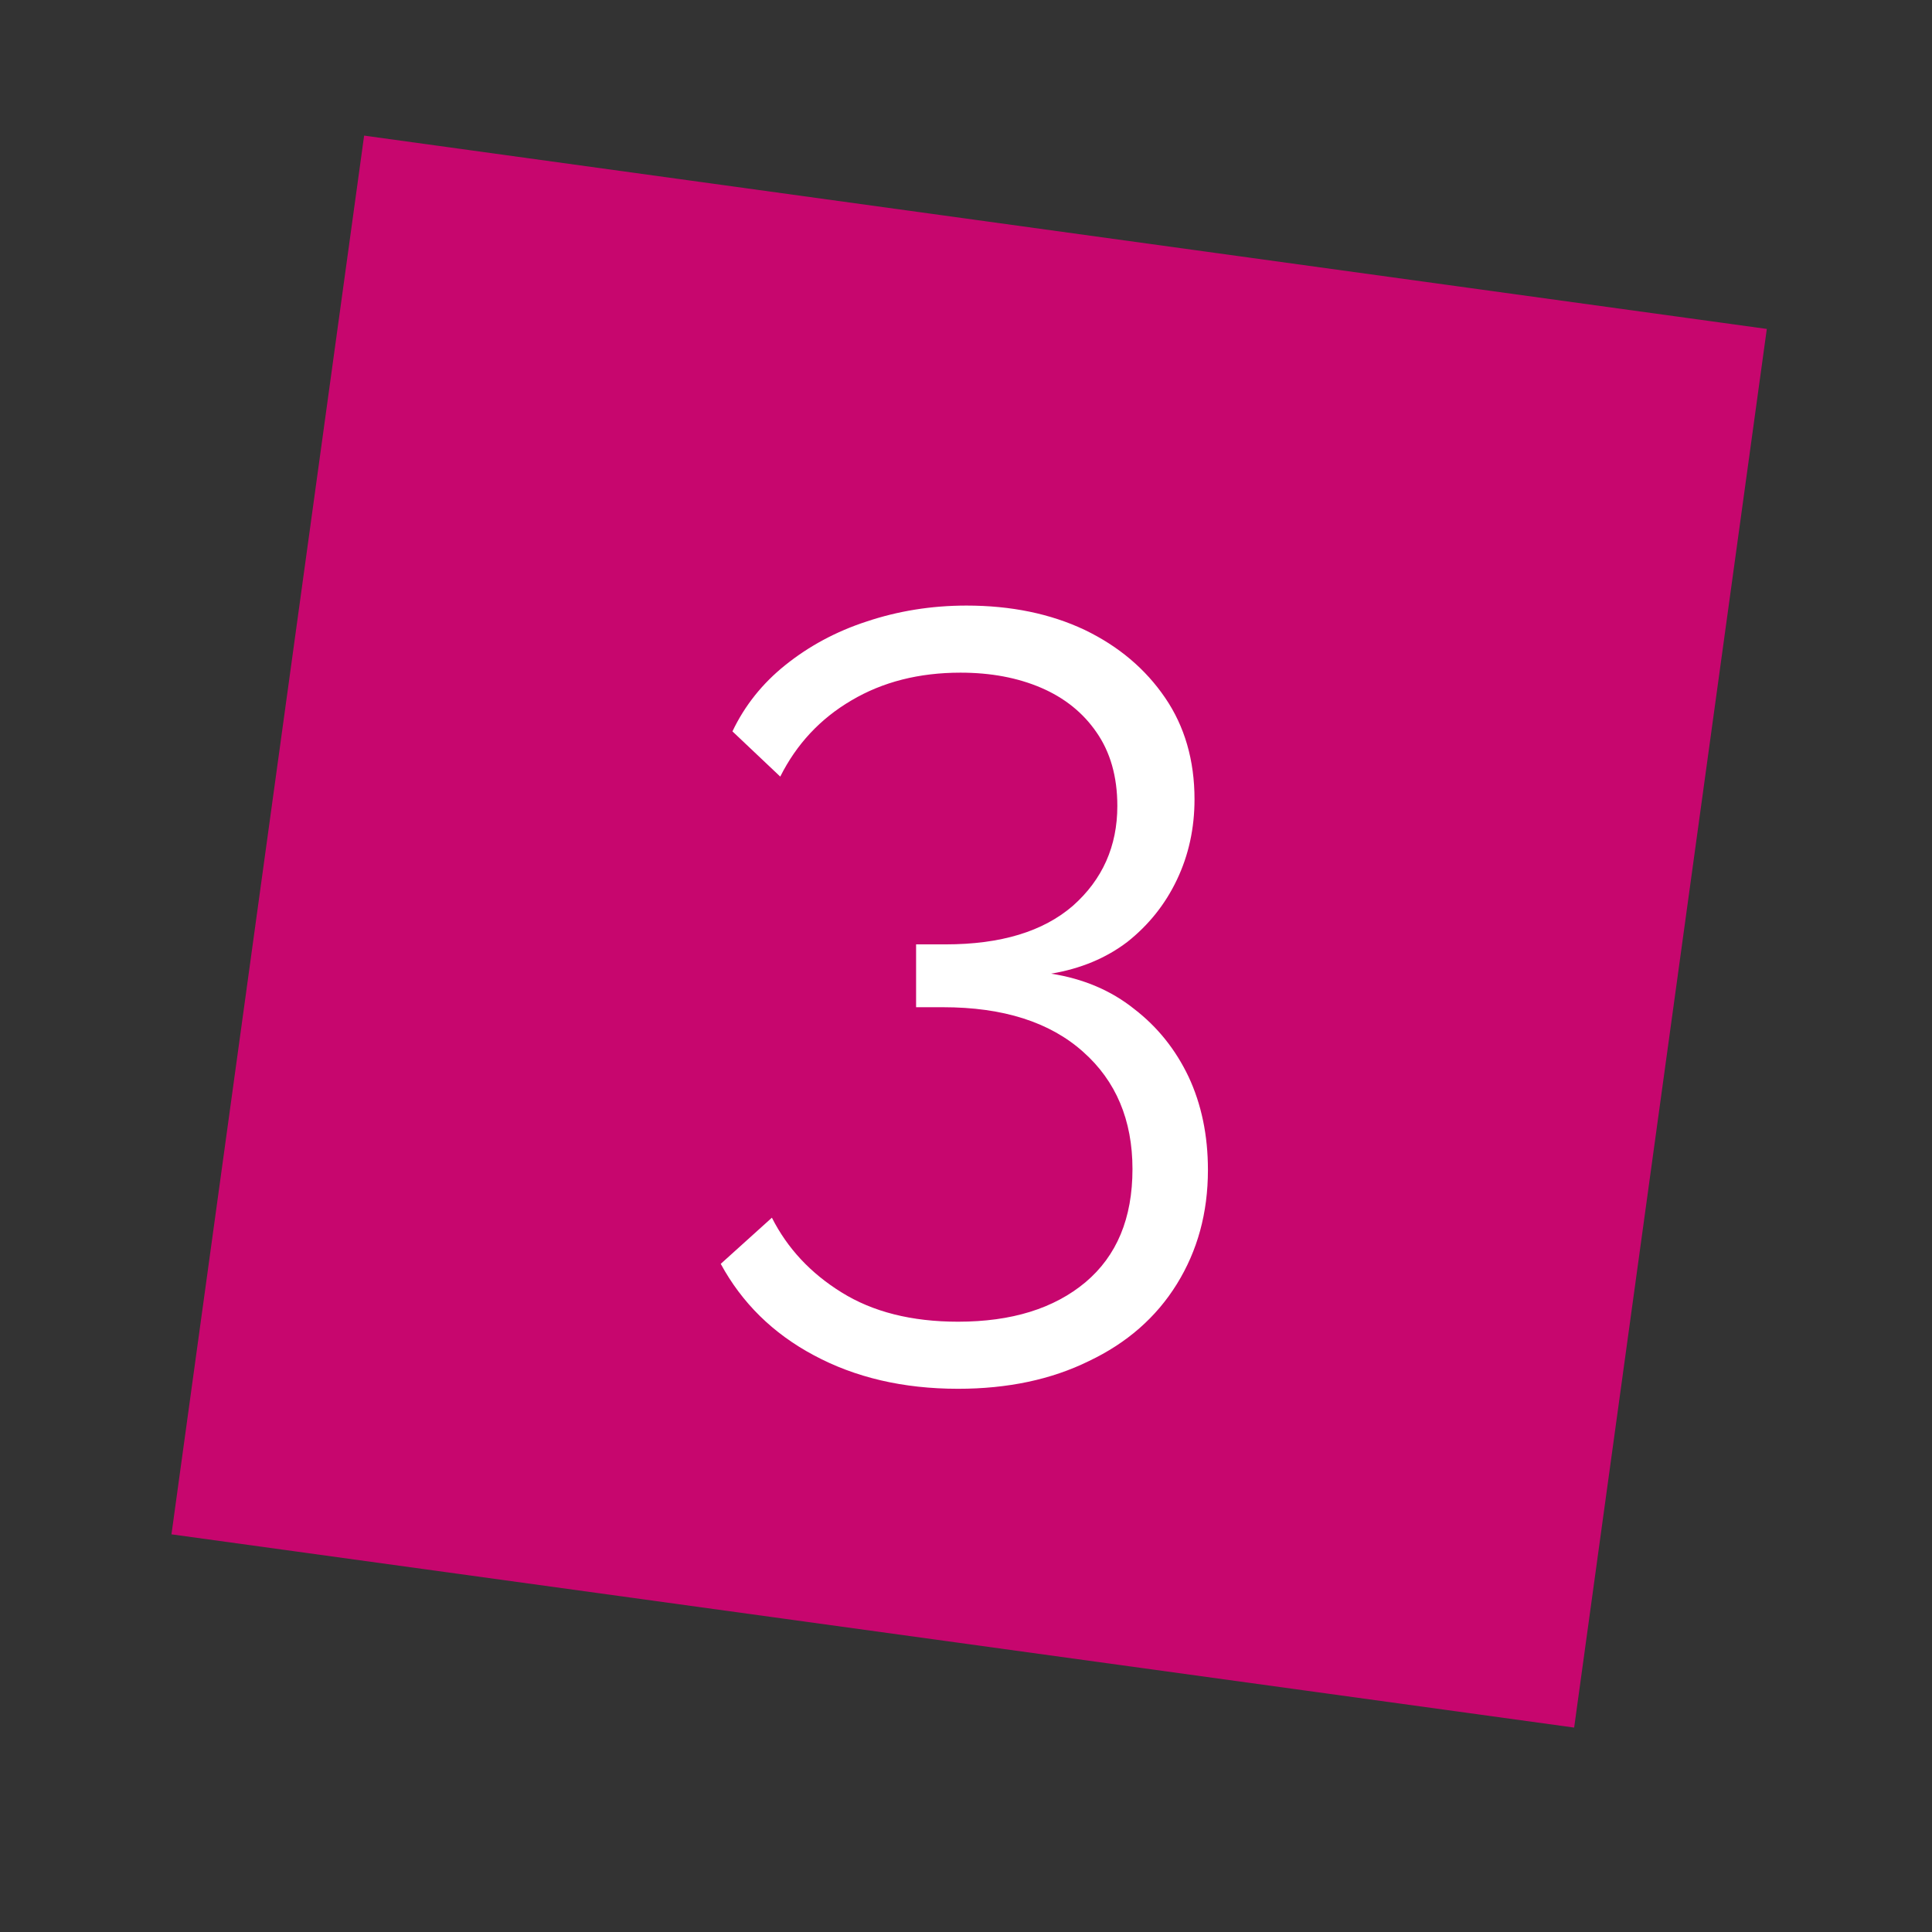
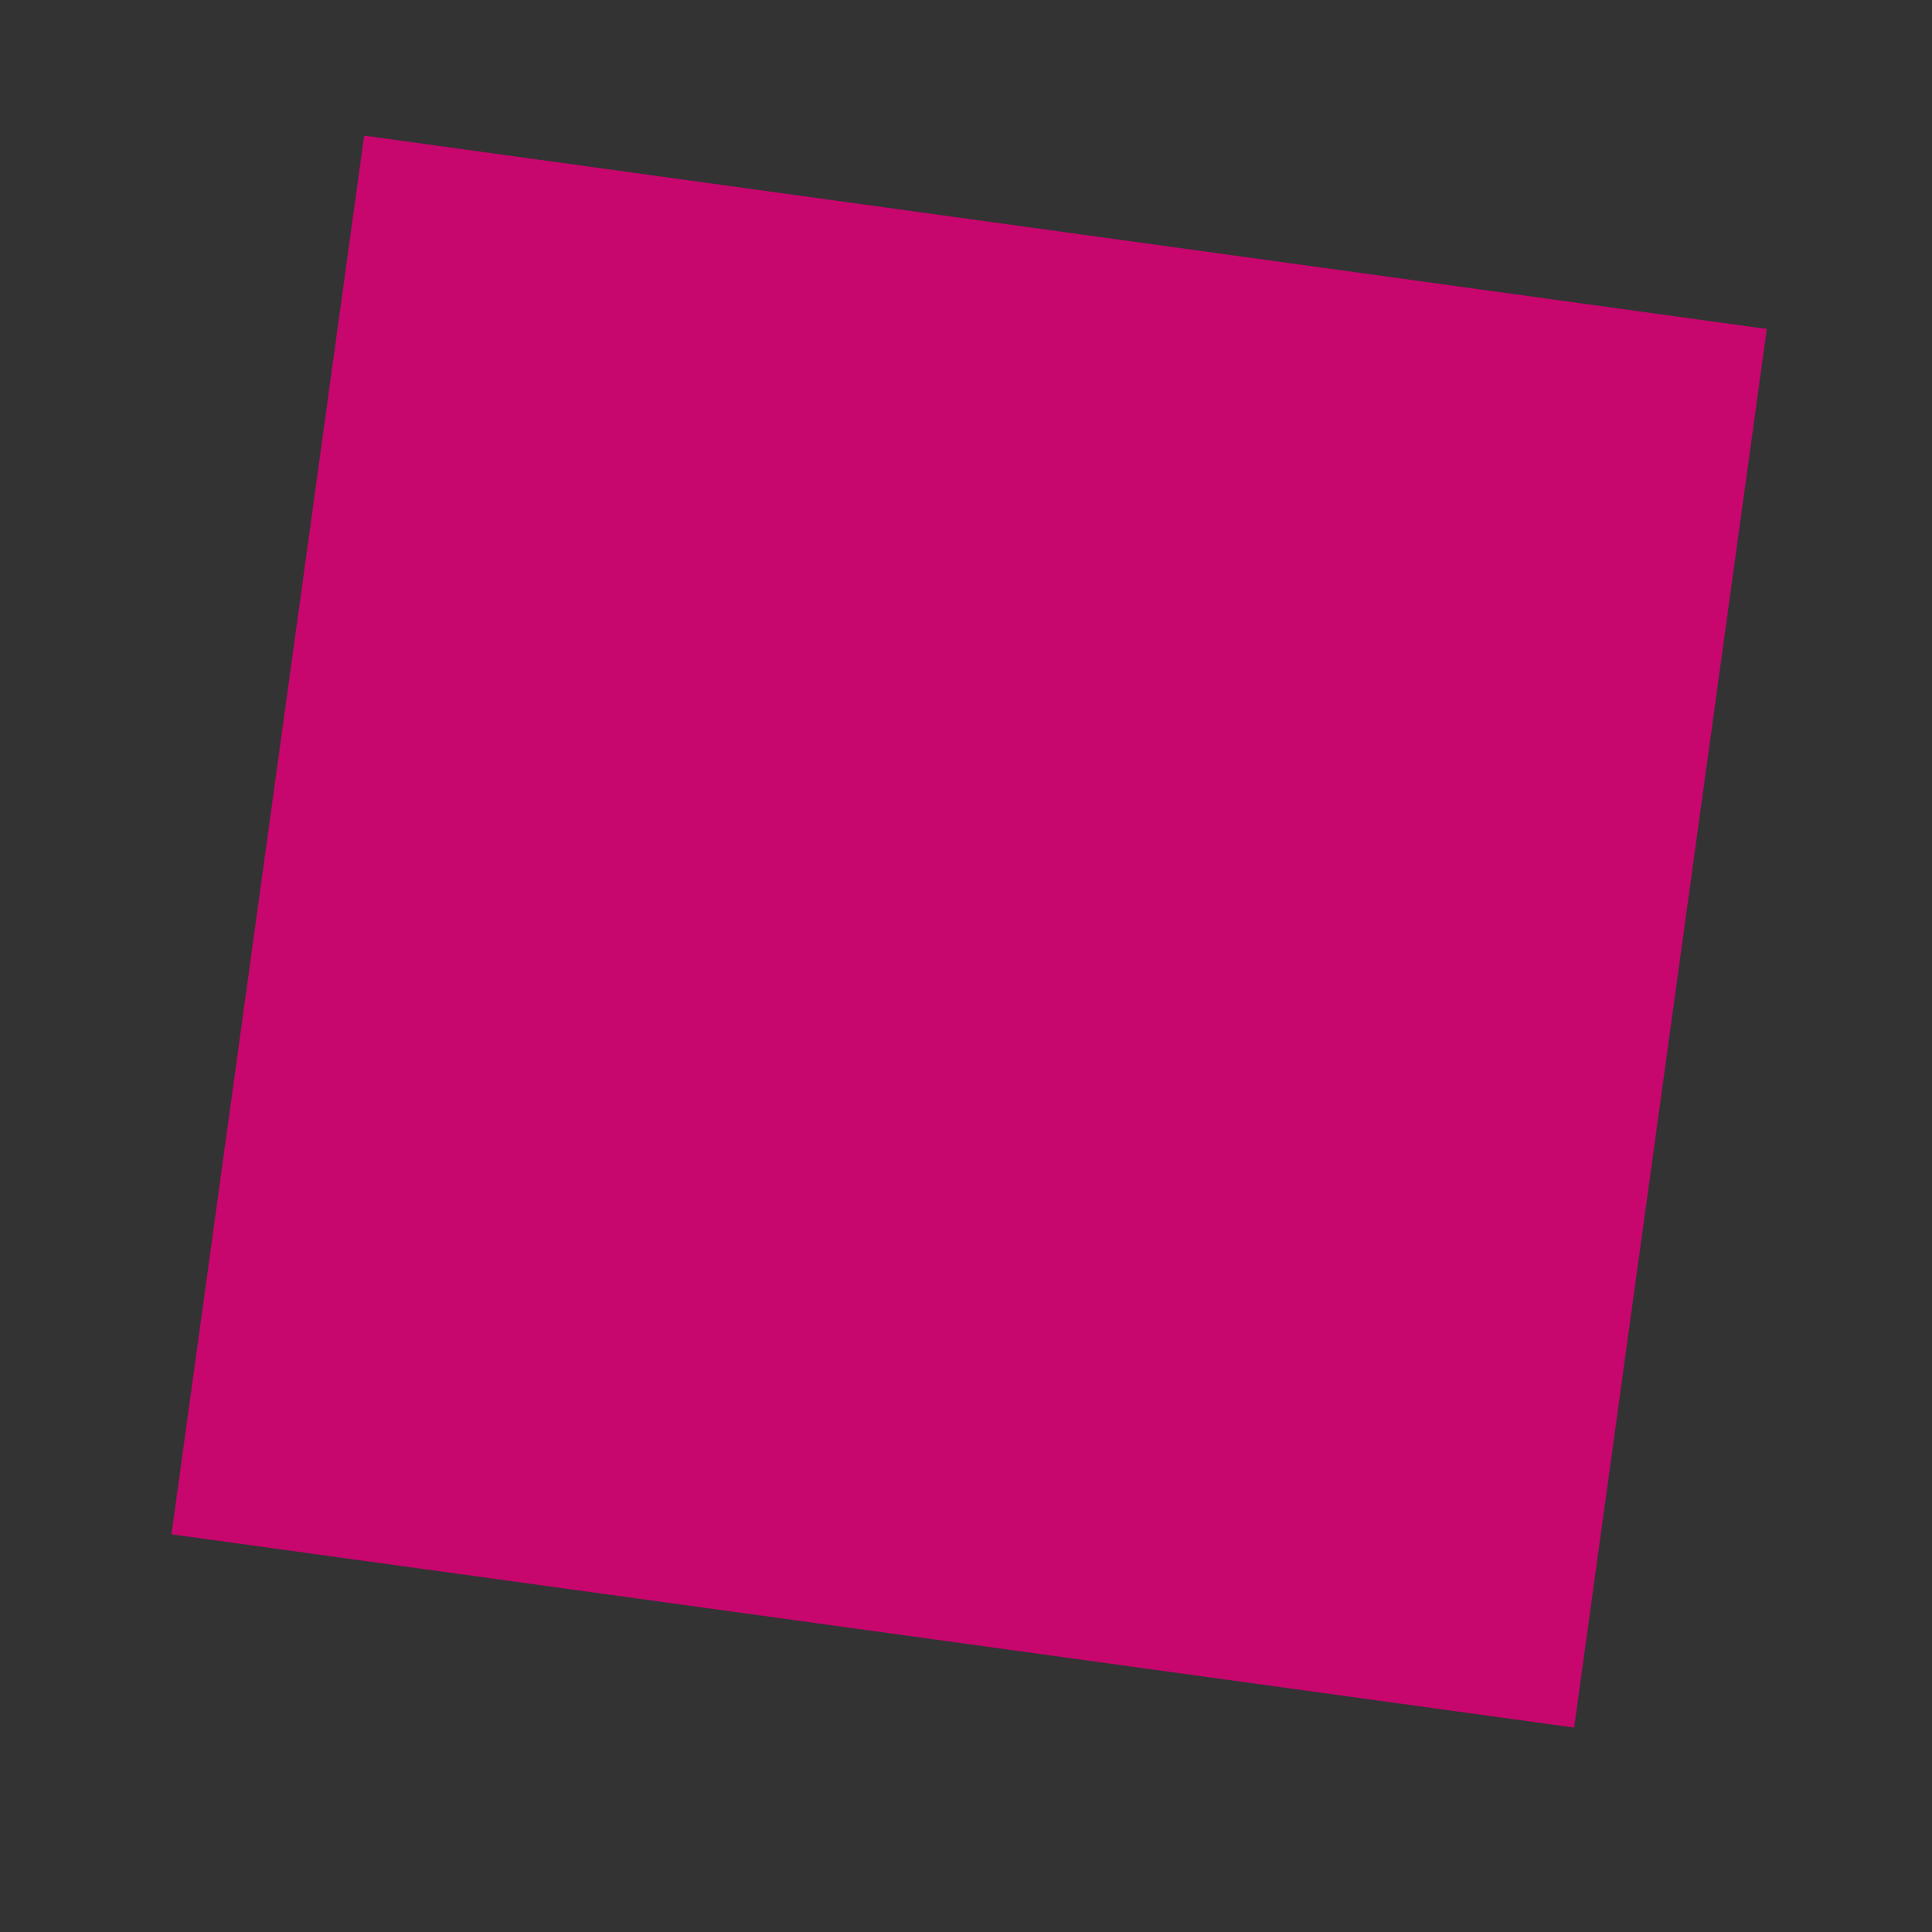
<svg xmlns="http://www.w3.org/2000/svg" width="48" viewBox="0 0 36 36" height="48" preserveAspectRatio="xMidYMid meet">
  <rect x="0" y="0" width="36" height="36" fill="#333333" stroke="none" />
  <defs>
    <g />
    <clipPath id="a1de14c841">
      <path d="M 3 2 L 33 2 L 33 33 L 3 33 Z M 3 2 " clip-rule="nonzero" />
    </clipPath>
    <clipPath id="6f85fb9df1">
-       <path d="M 6.785 2.527 L 32.922 6.129 L 29.332 32.191 L 3.195 28.59 Z M 6.785 2.527 " clip-rule="nonzero" />
+       <path d="M 6.785 2.527 L 32.922 6.129 L 29.332 32.191 L 3.195 28.59 Z " clip-rule="nonzero" />
    </clipPath>
  </defs>
  <g clip-path="url(#a1de14c841)">
    <g clip-path="url(#6f85fb9df1)">
      <path fill="#c7066e" d="M 6.785 2.527 L 32.949 6.133 L 29.359 32.195 L 3.195 28.59 Z M 6.785 2.527 " fill-opacity="1" fill-rule="nonzero" />
    </g>
  </g>
  <g fill="#ffffff" fill-opacity="1">
    <g transform="translate(12.664, 22.909)">
      <g>
-         <path d="M 6.922 -4.766 C 7.523 -4.672 8.039 -4.453 8.469 -4.109 C 8.906 -3.773 9.242 -3.352 9.484 -2.844 C 9.723 -2.332 9.844 -1.754 9.844 -1.109 C 9.844 -0.305 9.648 0.398 9.266 1.016 C 8.879 1.641 8.332 2.117 7.625 2.453 C 6.926 2.797 6.113 2.969 5.188 2.969 C 4.164 2.969 3.27 2.758 2.5 2.344 C 1.738 1.938 1.16 1.367 0.766 0.641 L 1.719 -0.219 C 2.008 0.352 2.441 0.816 3.016 1.172 C 3.598 1.535 4.32 1.719 5.188 1.719 C 6.188 1.719 6.977 1.473 7.562 0.984 C 8.145 0.492 8.438 -0.207 8.438 -1.125 C 8.438 -2.039 8.129 -2.77 7.516 -3.312 C 6.898 -3.863 6.031 -4.141 4.906 -4.141 L 4.406 -4.141 L 4.406 -5.312 L 4.953 -5.312 C 5.984 -5.312 6.773 -5.551 7.328 -6.031 C 7.879 -6.52 8.156 -7.141 8.156 -7.891 C 8.156 -8.441 8.023 -8.898 7.766 -9.266 C 7.516 -9.629 7.172 -9.906 6.734 -10.094 C 6.297 -10.281 5.797 -10.375 5.234 -10.375 C 4.461 -10.375 3.785 -10.203 3.203 -9.859 C 2.617 -9.516 2.176 -9.039 1.875 -8.438 L 0.984 -9.281 C 1.211 -9.758 1.539 -10.172 1.969 -10.516 C 2.406 -10.867 2.91 -11.141 3.484 -11.328 C 4.066 -11.523 4.688 -11.625 5.344 -11.625 C 6.176 -11.625 6.91 -11.473 7.547 -11.172 C 8.18 -10.867 8.68 -10.445 9.047 -9.906 C 9.41 -9.375 9.594 -8.742 9.594 -8.016 C 9.594 -7.473 9.484 -6.973 9.266 -6.516 C 9.047 -6.055 8.738 -5.672 8.344 -5.359 C 7.945 -5.055 7.473 -4.859 6.922 -4.766 Z M 6.922 -4.766 " />
-       </g>
+         </g>
    </g>
  </g>
</svg>